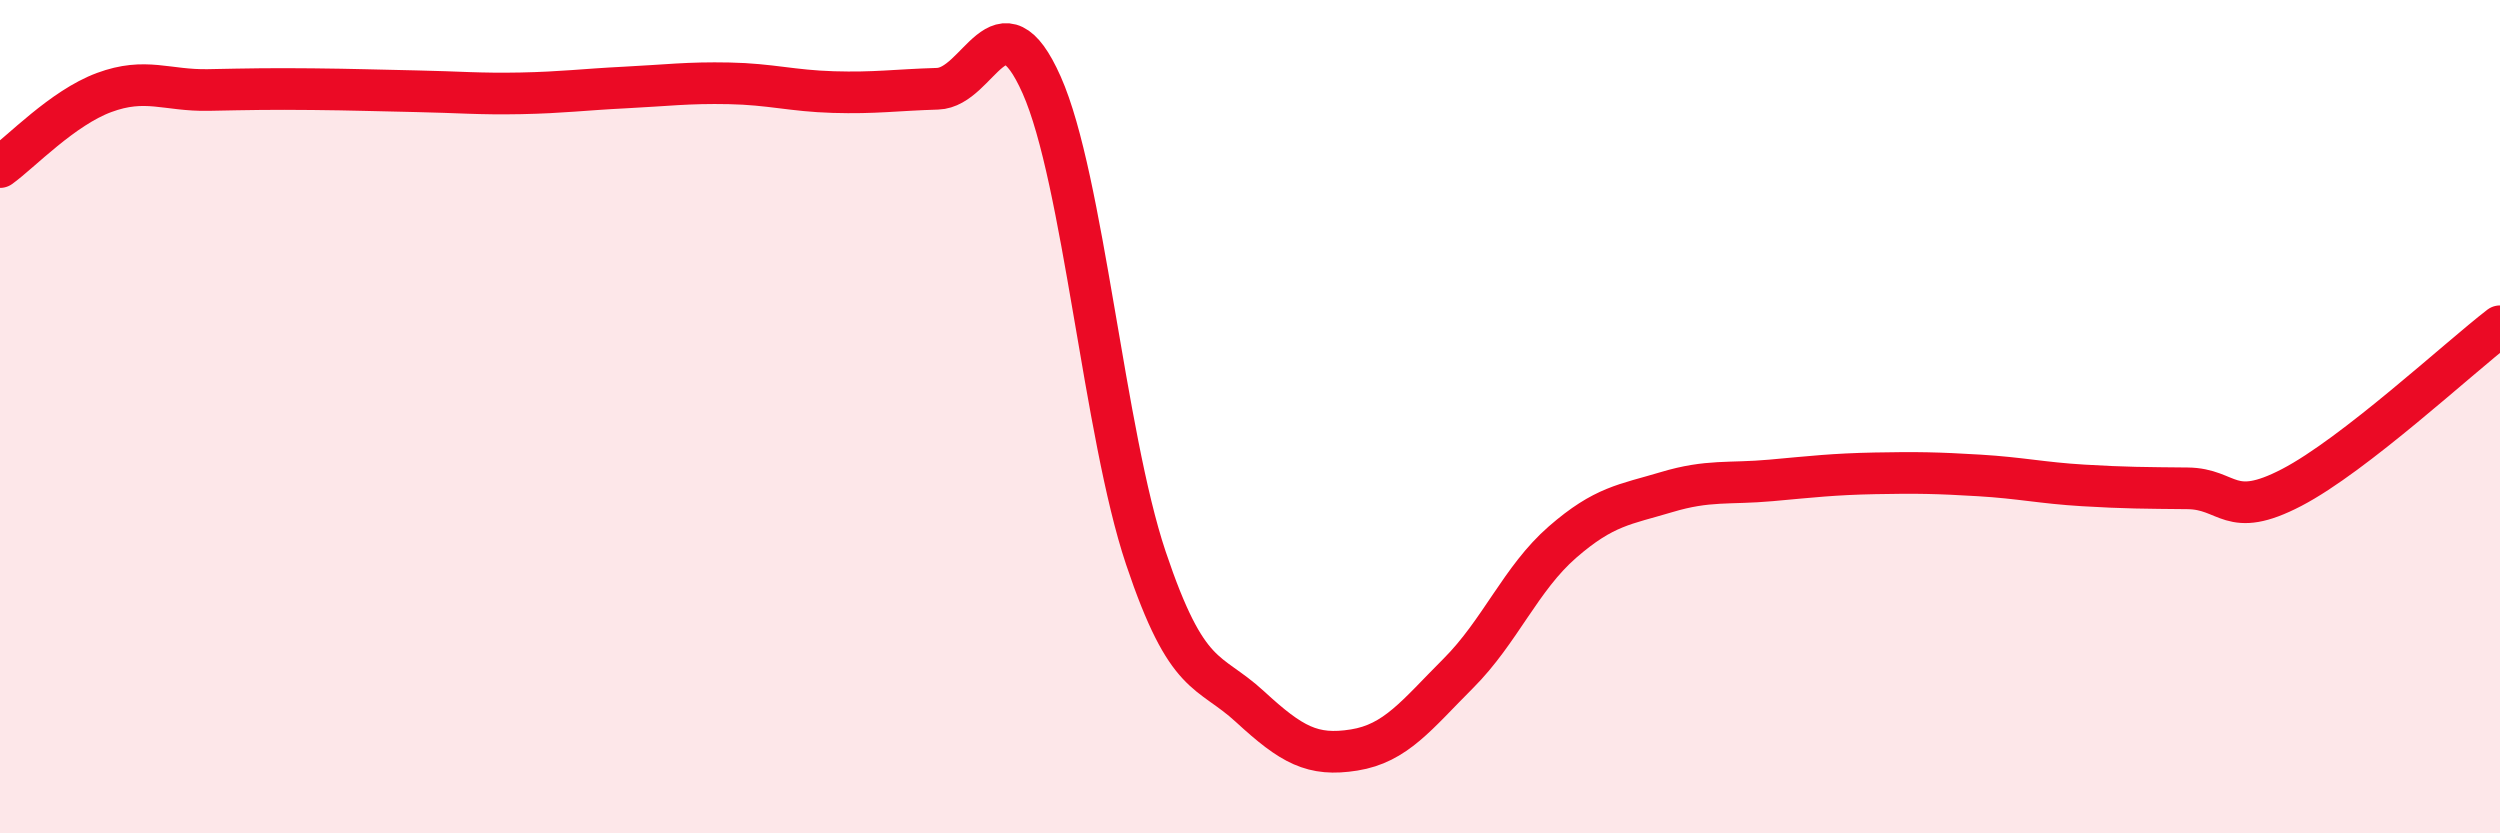
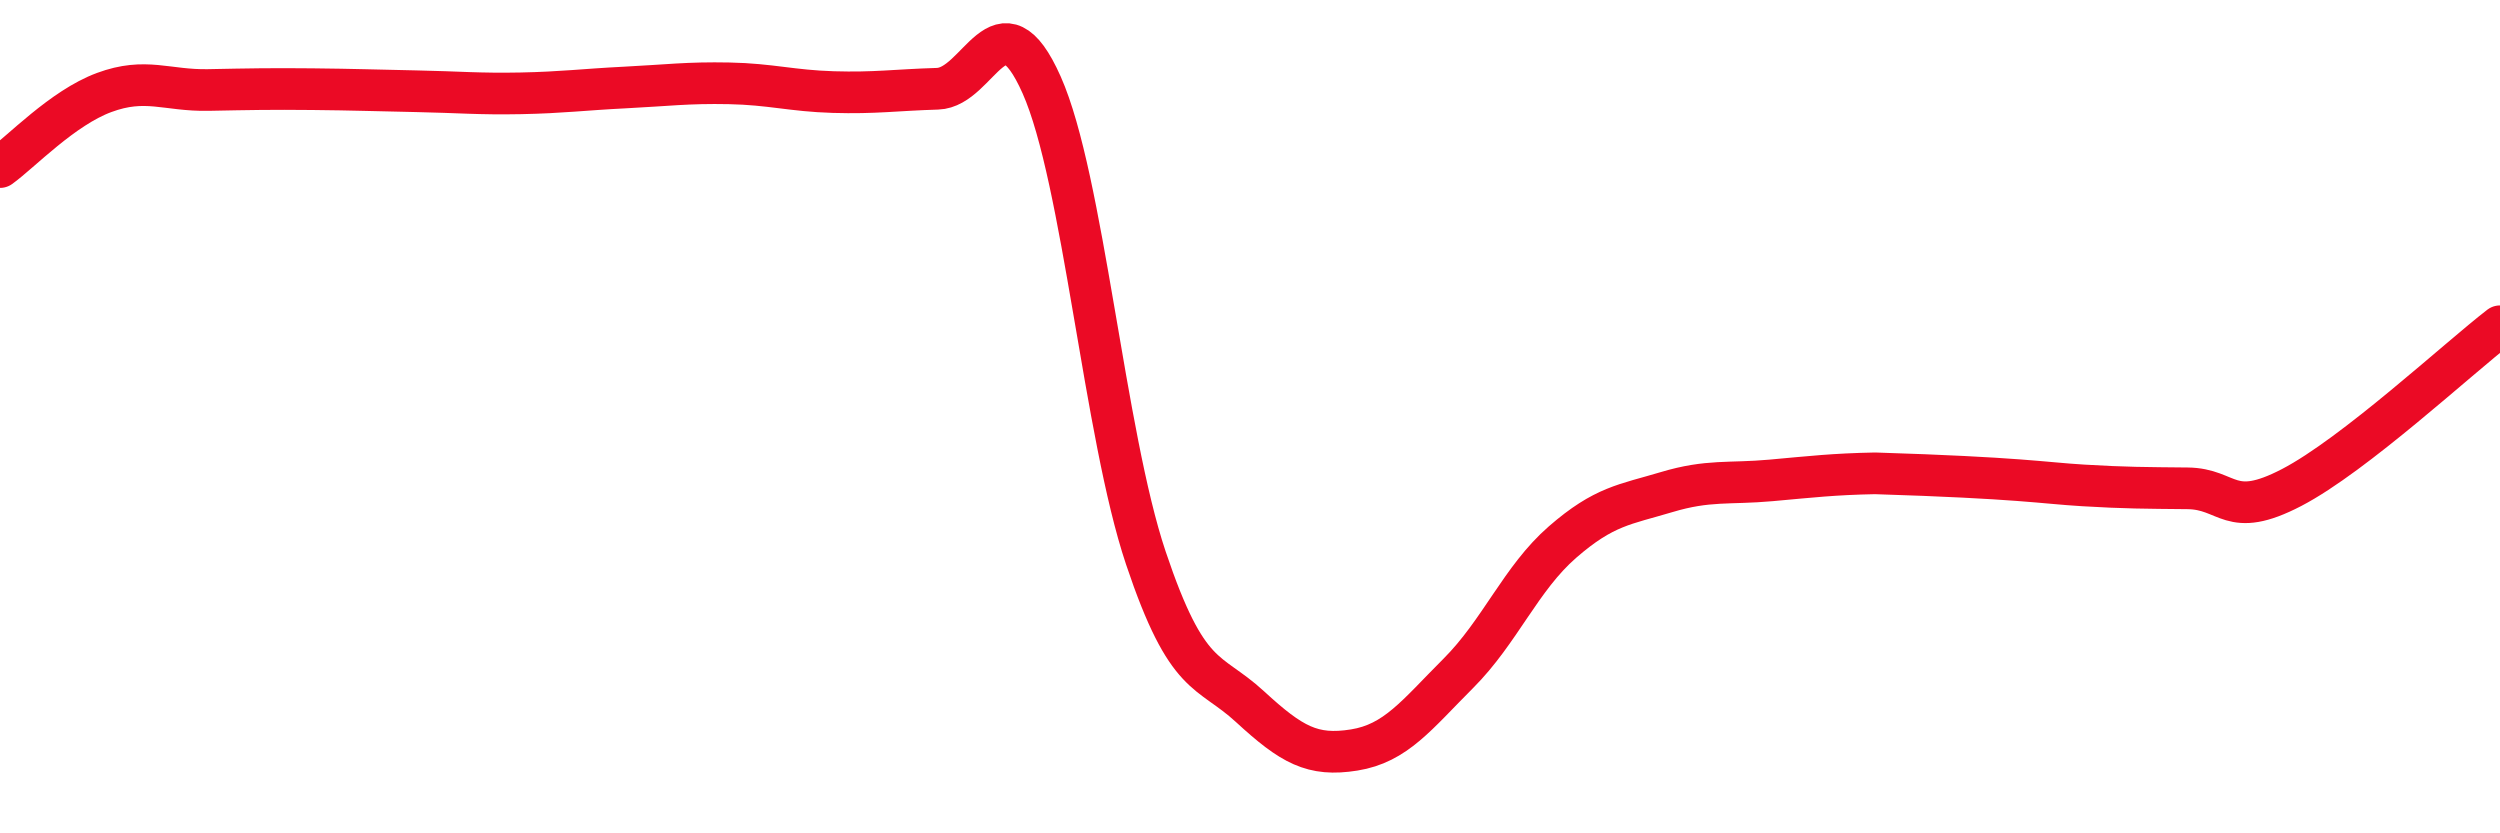
<svg xmlns="http://www.w3.org/2000/svg" width="60" height="20" viewBox="0 0 60 20">
-   <path d="M 0,4.01 C 0.5,3.65 1.5,2.59 2.5,2.22 C 3.5,1.85 4,2.18 5,2.16 C 6,2.14 6.5,2.13 7.5,2.14 C 8.5,2.15 9,2.17 10,2.19 C 11,2.21 11.5,2.26 12.5,2.24 C 13.5,2.22 14,2.15 15,2.1 C 16,2.05 16.5,1.98 17.5,2 C 18.5,2.02 19,2.18 20,2.21 C 21,2.24 21.5,2.16 22.5,2.13 C 23.5,2.1 24,-0.21 25,2.04 C 26,4.29 26.5,10.41 27.5,13.39 C 28.5,16.37 29,16.04 30,16.96 C 31,17.88 31.5,18.16 32.5,18 C 33.5,17.84 34,17.16 35,16.16 C 36,15.16 36.5,13.88 37.5,13.01 C 38.5,12.14 39,12.11 40,11.81 C 41,11.51 41.5,11.62 42.5,11.53 C 43.5,11.44 44,11.38 45,11.36 C 46,11.34 46.5,11.35 47.5,11.41 C 48.5,11.47 49,11.59 50,11.65 C 51,11.71 51.5,11.71 52.5,11.72 C 53.5,11.73 53.5,12.48 55,11.7 C 56.5,10.92 59,8.6 60,7.83L60 20L0 20Z" fill="#EB0A25" opacity="0.1" stroke-linecap="round" stroke-linejoin="round" />
-   <path d="M 0,4.01 C 0.5,3.65 1.5,2.59 2.5,2.22 C 3.5,1.85 4,2.18 5,2.16 C 6,2.14 6.5,2.13 7.5,2.14 C 8.5,2.15 9,2.17 10,2.19 C 11,2.21 11.5,2.26 12.5,2.24 C 13.5,2.22 14,2.15 15,2.1 C 16,2.05 16.5,1.98 17.5,2 C 18.5,2.02 19,2.18 20,2.21 C 21,2.24 21.5,2.16 22.5,2.13 C 23.5,2.1 24,-0.21 25,2.04 C 26,4.29 26.5,10.41 27.5,13.39 C 28.5,16.37 29,16.04 30,16.96 C 31,17.88 31.5,18.16 32.5,18 C 33.5,17.84 34,17.16 35,16.16 C 36,15.16 36.5,13.88 37.5,13.01 C 38.5,12.14 39,12.11 40,11.81 C 41,11.51 41.5,11.62 42.5,11.53 C 43.5,11.44 44,11.38 45,11.36 C 46,11.34 46.5,11.35 47.5,11.41 C 48.5,11.47 49,11.59 50,11.65 C 51,11.71 51.5,11.71 52.5,11.72 C 53.5,11.73 53.5,12.48 55,11.7 C 56.5,10.92 59,8.6 60,7.83" stroke="#EB0A25" stroke-width="1" fill="none" stroke-linecap="round" stroke-linejoin="round" />
+   <path d="M 0,4.01 C 0.5,3.65 1.5,2.59 2.5,2.22 C 3.5,1.85 4,2.18 5,2.16 C 6,2.14 6.5,2.13 7.5,2.14 C 8.5,2.15 9,2.17 10,2.19 C 11,2.21 11.5,2.26 12.5,2.24 C 13.5,2.22 14,2.15 15,2.1 C 16,2.05 16.5,1.98 17.5,2 C 18.5,2.02 19,2.18 20,2.21 C 21,2.24 21.5,2.16 22.5,2.13 C 23.5,2.1 24,-0.21 25,2.04 C 26,4.29 26.5,10.41 27.5,13.39 C 28.5,16.37 29,16.04 30,16.96 C 31,17.88 31.5,18.16 32.5,18 C 33.5,17.84 34,17.16 35,16.16 C 36,15.16 36.5,13.88 37.5,13.01 C 38.5,12.14 39,12.11 40,11.81 C 41,11.51 41.5,11.62 42.5,11.53 C 43.5,11.44 44,11.38 45,11.36 C 48.5,11.47 49,11.59 50,11.65 C 51,11.71 51.5,11.71 52.5,11.72 C 53.5,11.73 53.5,12.48 55,11.7 C 56.5,10.92 59,8.6 60,7.83" stroke="#EB0A25" stroke-width="1" fill="none" stroke-linecap="round" stroke-linejoin="round" />
</svg>